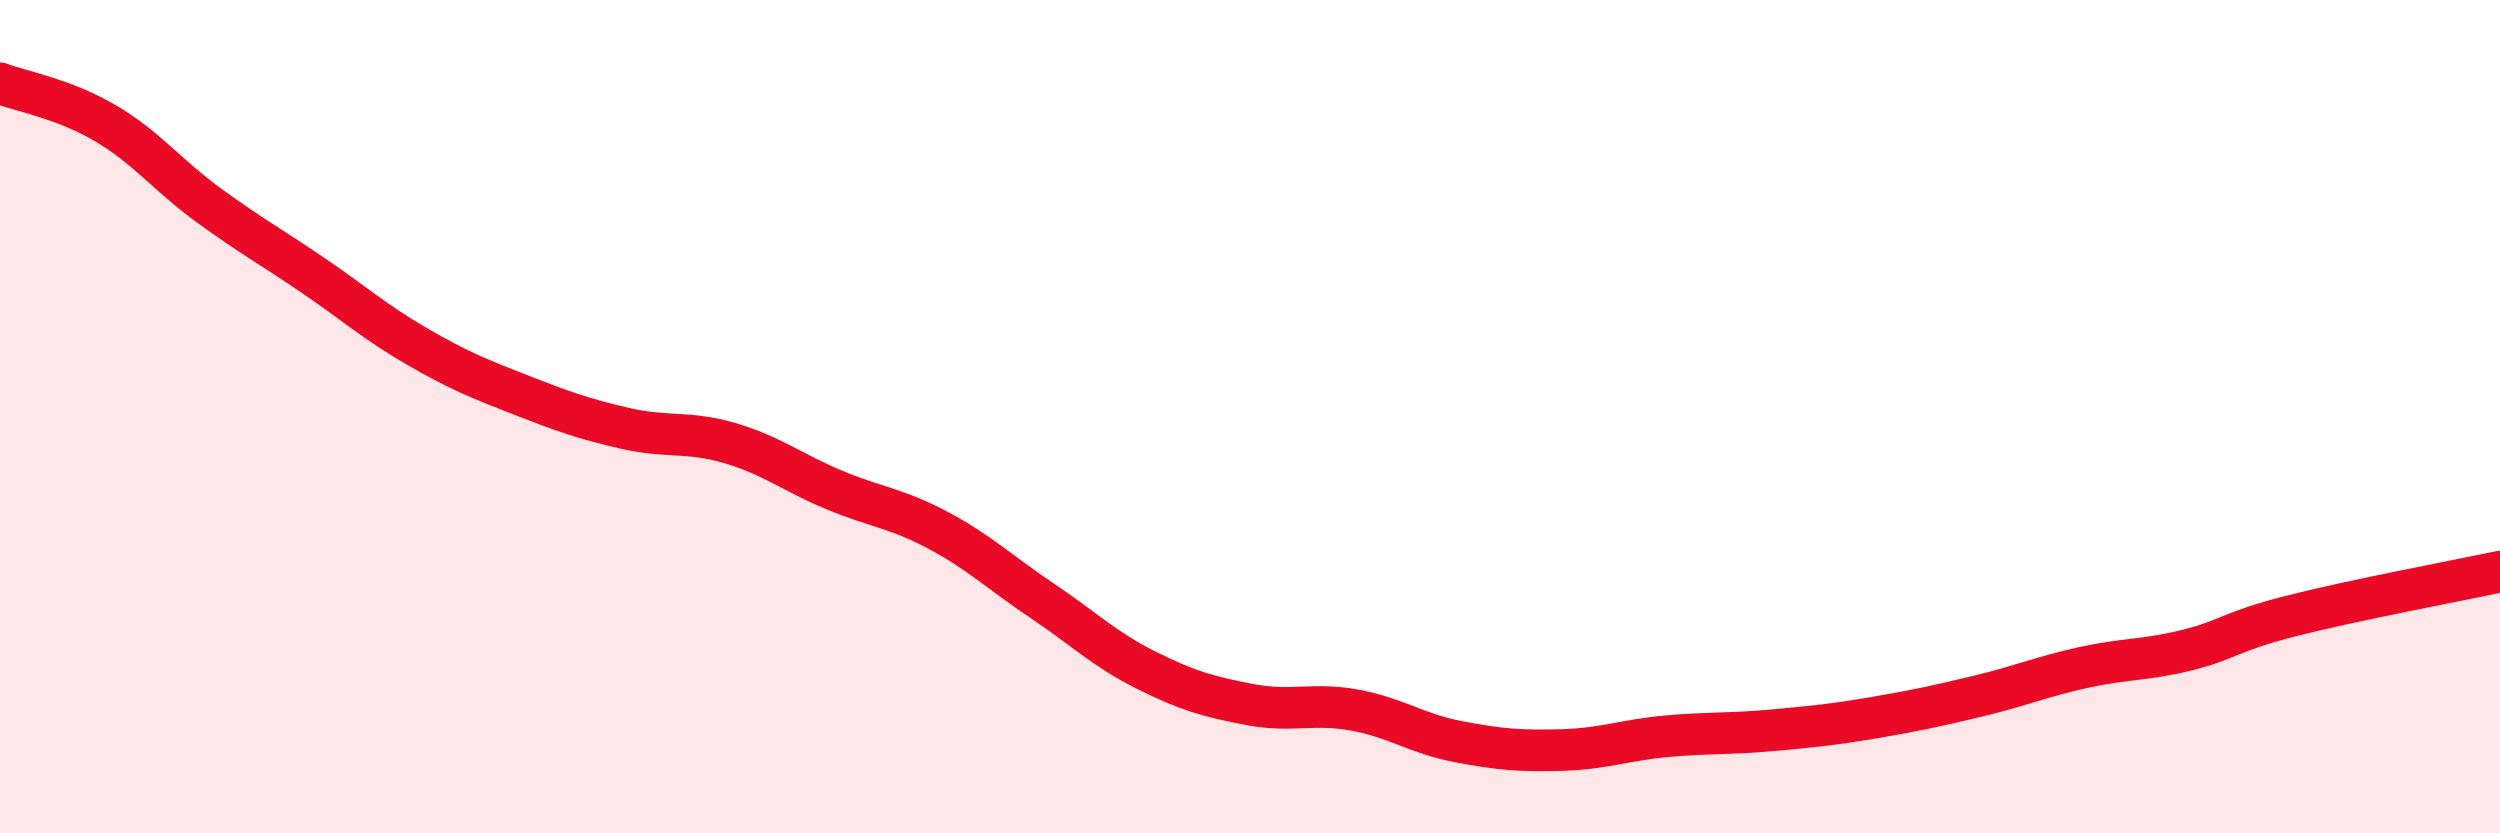
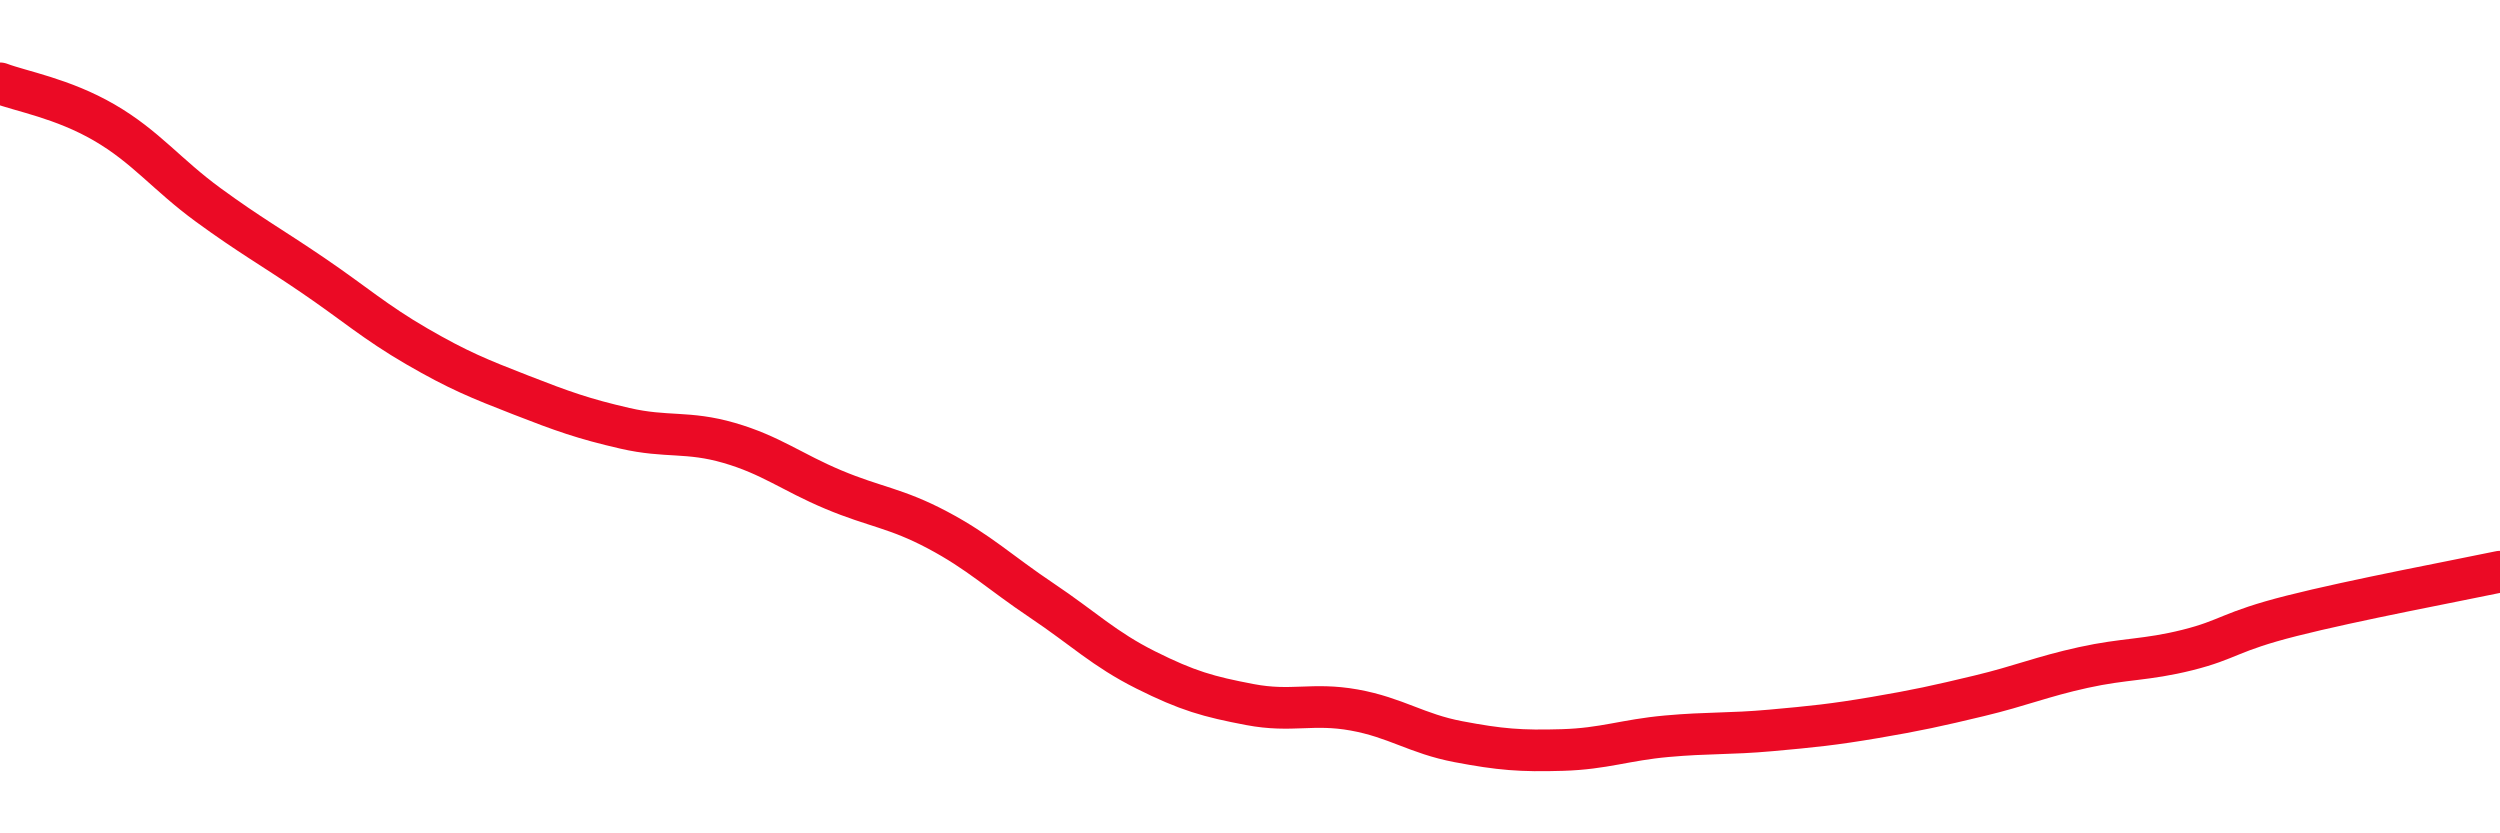
<svg xmlns="http://www.w3.org/2000/svg" width="60" height="20" viewBox="0 0 60 20">
-   <path d="M 0,2 C 0.5,2.19 1.5,2.36 2.5,2.94 C 3.5,3.52 4,4.19 5,4.92 C 6,5.65 6.5,5.92 7.5,6.6 C 8.5,7.28 9,7.73 10,8.31 C 11,8.89 11.5,9.09 12.5,9.48 C 13.5,9.87 14,10.05 15,10.28 C 16,10.51 16.5,10.34 17.5,10.63 C 18.5,10.92 19,11.33 20,11.75 C 21,12.17 21.5,12.19 22.5,12.72 C 23.5,13.25 24,13.74 25,14.41 C 26,15.08 26.5,15.58 27.5,16.08 C 28.5,16.58 29,16.72 30,16.91 C 31,17.1 31.5,16.86 32.5,17.04 C 33.5,17.22 34,17.61 35,17.8 C 36,17.99 36.5,18.03 37.5,18 C 38.5,17.97 39,17.76 40,17.67 C 41,17.58 41.5,17.62 42.5,17.53 C 43.5,17.44 44,17.39 45,17.22 C 46,17.05 46.5,16.94 47.5,16.7 C 48.5,16.46 49,16.24 50,16.02 C 51,15.8 51.5,15.85 52.5,15.6 C 53.5,15.35 53.5,15.16 55,14.78 C 56.5,14.4 59,13.93 60,13.72L60 20L0 20Z" fill="#EB0A25" opacity="0.1" stroke-linecap="round" stroke-linejoin="round" />
  <path d="M 0,2 C 0.5,2.19 1.5,2.36 2.5,2.94 C 3.5,3.52 4,4.19 5,4.92 C 6,5.65 6.5,5.92 7.5,6.6 C 8.5,7.28 9,7.73 10,8.31 C 11,8.89 11.5,9.09 12.5,9.48 C 13.5,9.87 14,10.05 15,10.28 C 16,10.51 16.5,10.34 17.5,10.63 C 18.5,10.92 19,11.33 20,11.75 C 21,12.17 21.5,12.19 22.5,12.72 C 23.5,13.25 24,13.74 25,14.41 C 26,15.08 26.5,15.58 27.5,16.08 C 28.5,16.58 29,16.72 30,16.91 C 31,17.1 31.5,16.86 32.5,17.04 C 33.5,17.22 34,17.61 35,17.8 C 36,17.99 36.5,18.03 37.5,18 C 38.5,17.97 39,17.76 40,17.67 C 41,17.58 41.5,17.62 42.5,17.53 C 43.5,17.44 44,17.39 45,17.22 C 46,17.05 46.5,16.94 47.5,16.7 C 48.5,16.46 49,16.24 50,16.02 C 51,15.8 51.5,15.85 52.5,15.6 C 53.5,15.35 53.5,15.16 55,14.78 C 56.5,14.4 59,13.93 60,13.72" stroke="#EB0A25" stroke-width="1" fill="none" stroke-linecap="round" stroke-linejoin="round" />
</svg>